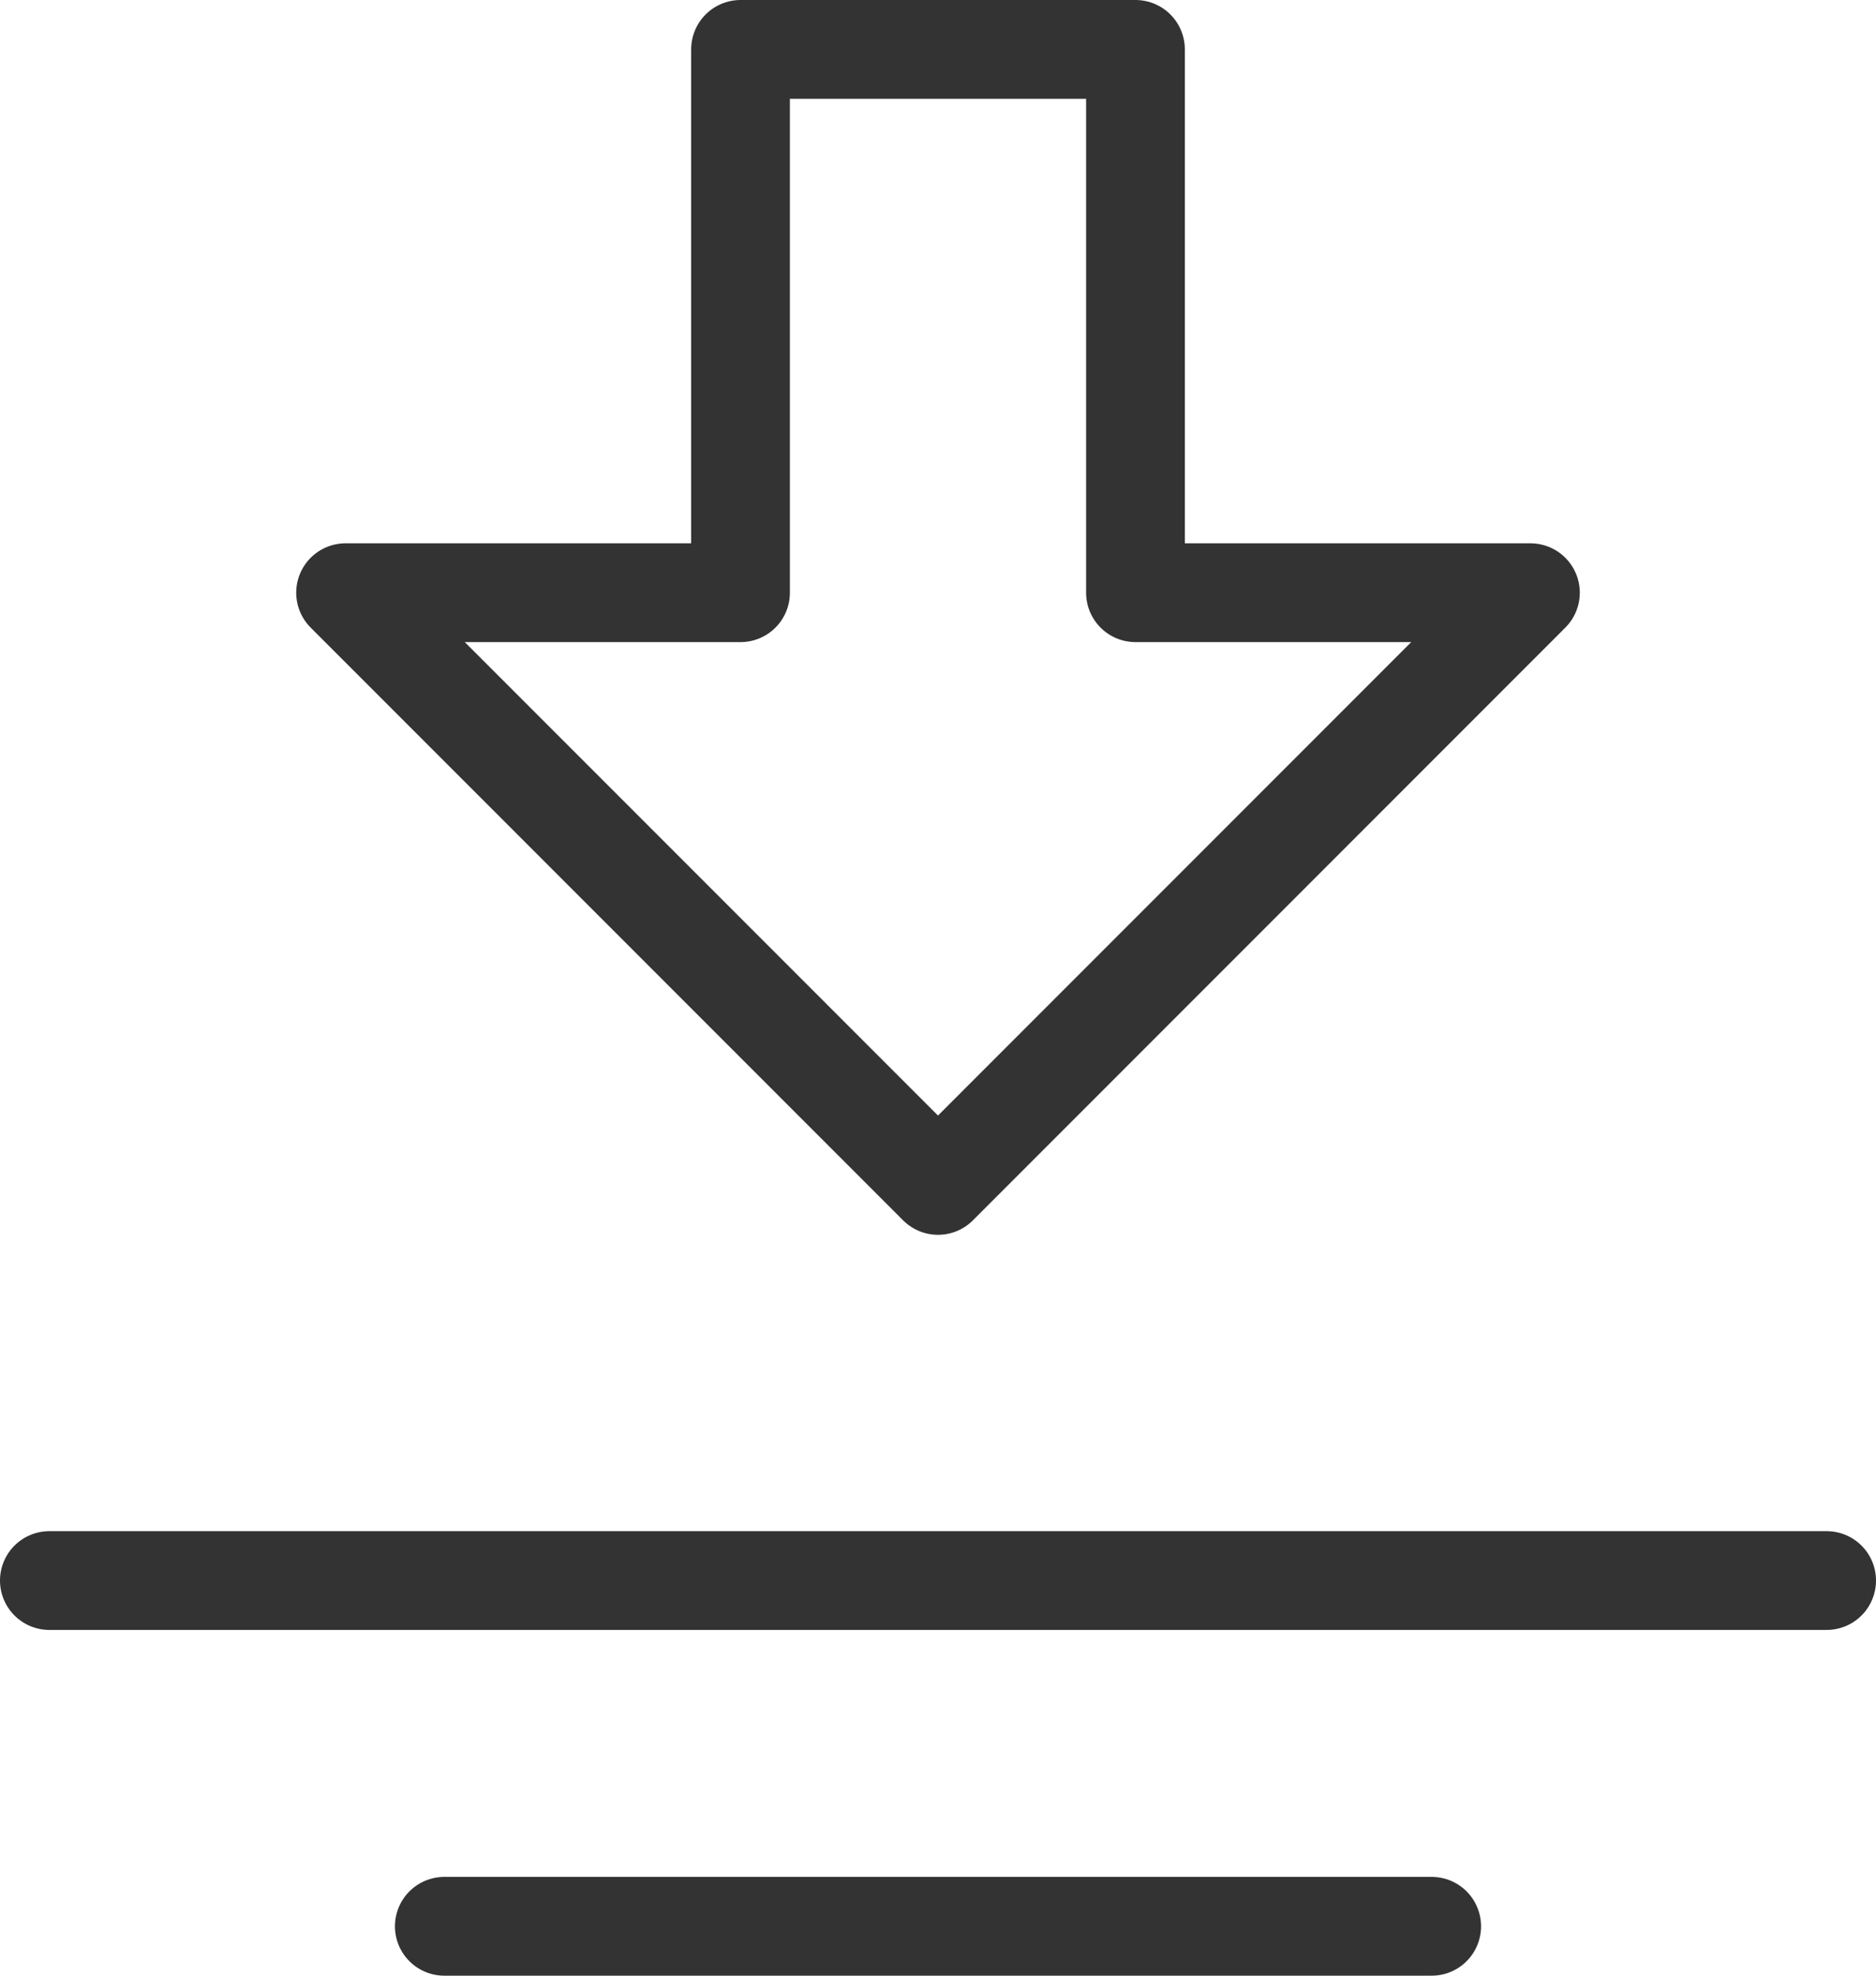
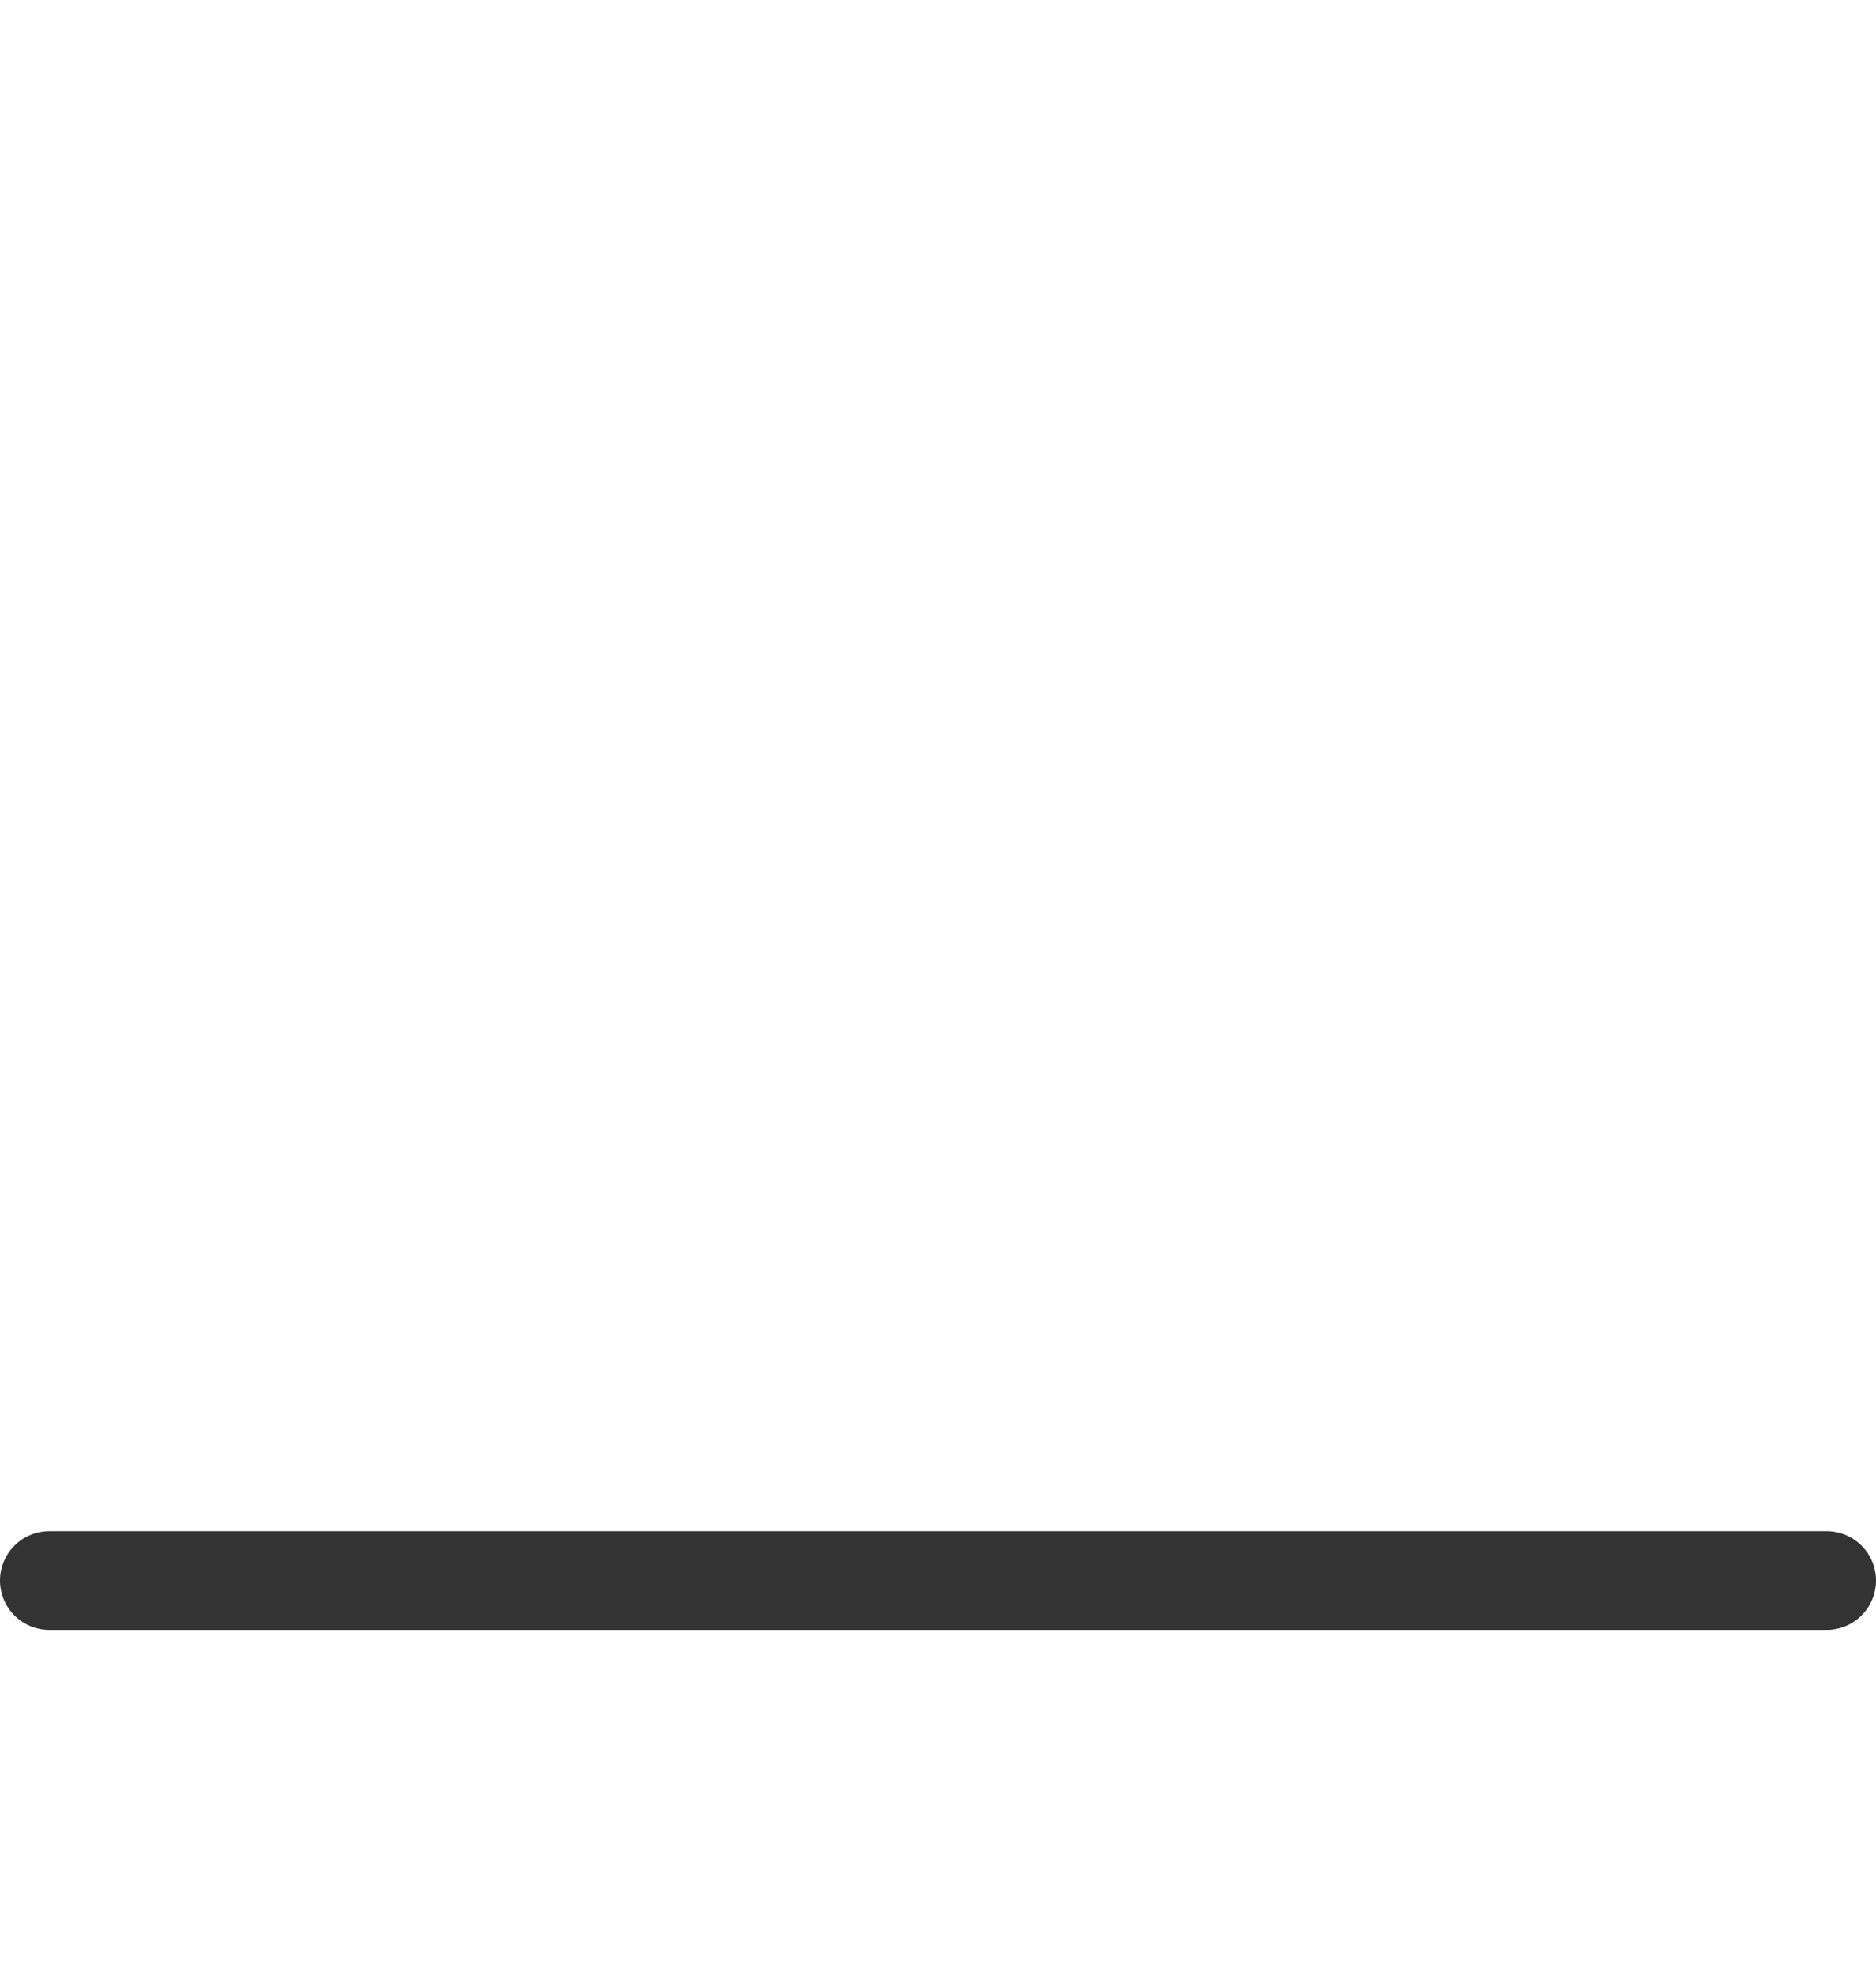
<svg xmlns="http://www.w3.org/2000/svg" width="38px" height="40px" viewBox="0 0 38 40" version="1.1">
  <title>编组</title>
  <desc>Created with Sketch.</desc>
  <g id="页面-1" stroke="none" stroke-width="1" fill="none" fill-rule="evenodd" stroke-linecap="round">
    <g id="index8" transform="translate(-447, -2130)" stroke="#333333" stroke-width="2">
      <g id="技术与服务备份" transform="translate(-1, 1710)">
        <g id="编组-25" transform="translate(240, 397)">
          <g id="编组" transform="translate(209, 24)">
-             <polygon id="路径" stroke-linejoin="round" points="18 23 6 11 14 11 14 -1e-05 22 -1e-05 22 11 30 11" />
            <line x1="36" y1="31" x2="0" y2="31" id="路径" />
-             <line x1="28" y1="38" x2="8" y2="38" id="路径" />
          </g>
        </g>
      </g>
    </g>
  </g>
</svg>